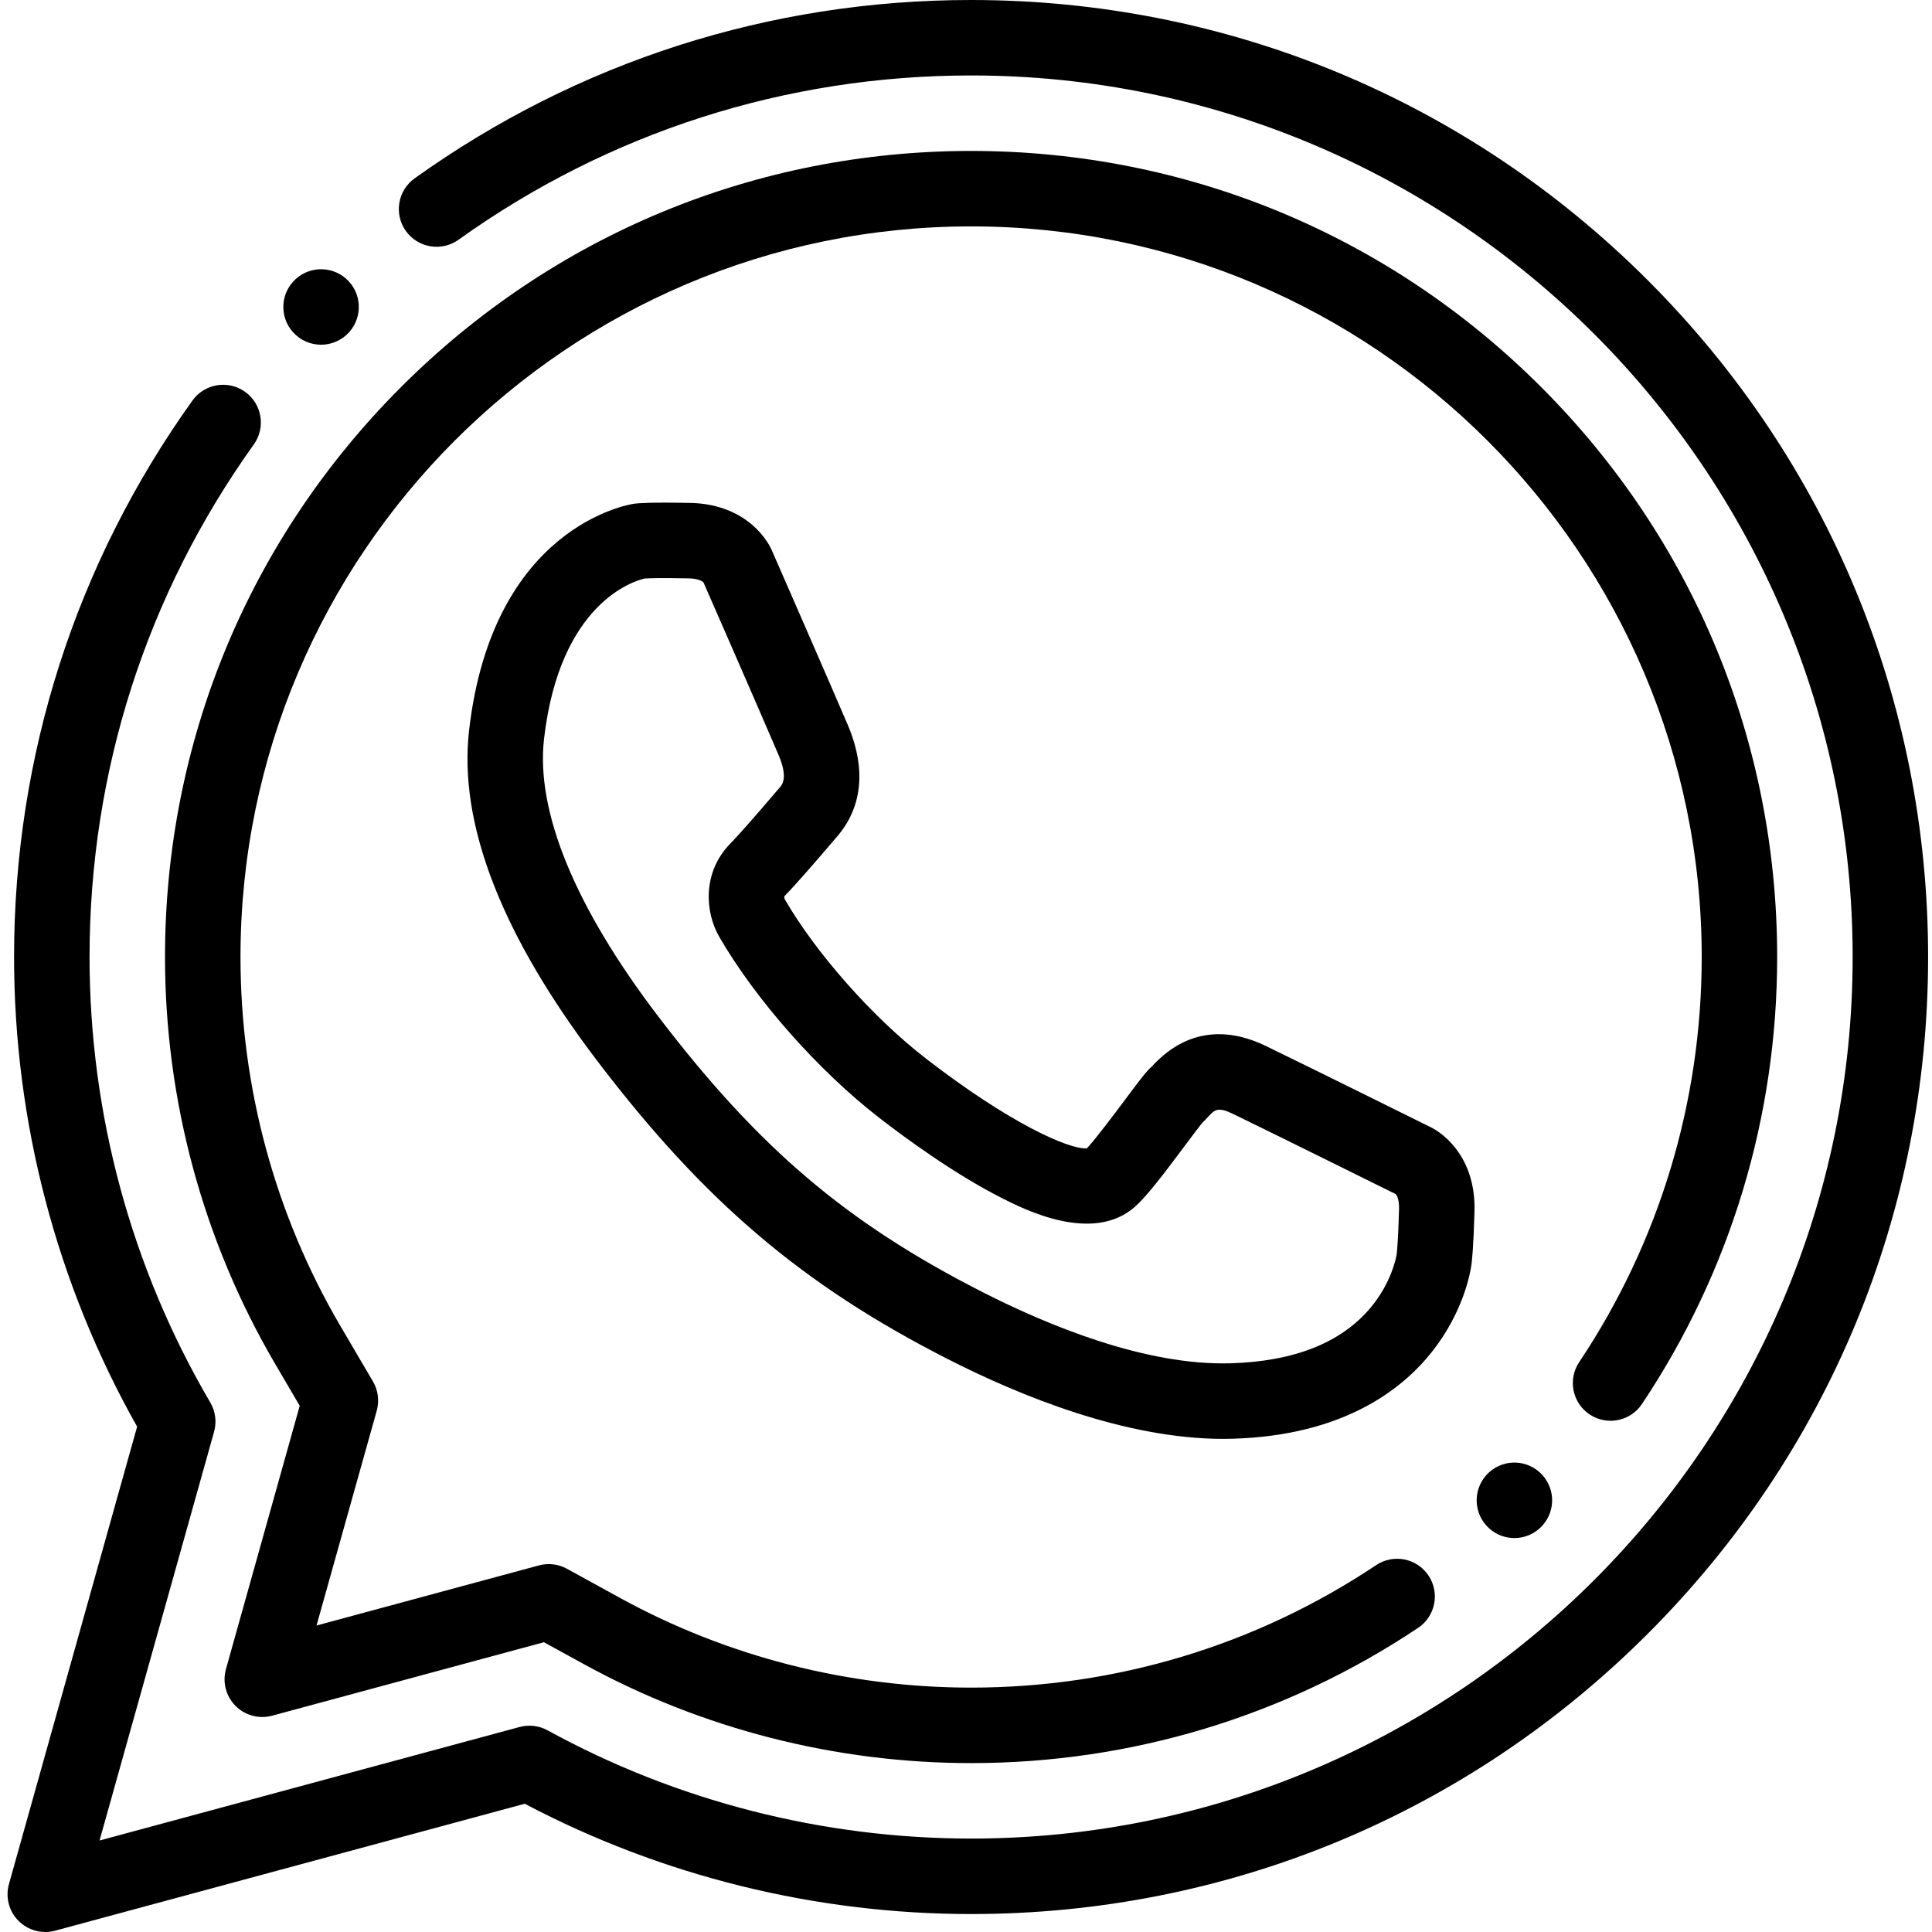
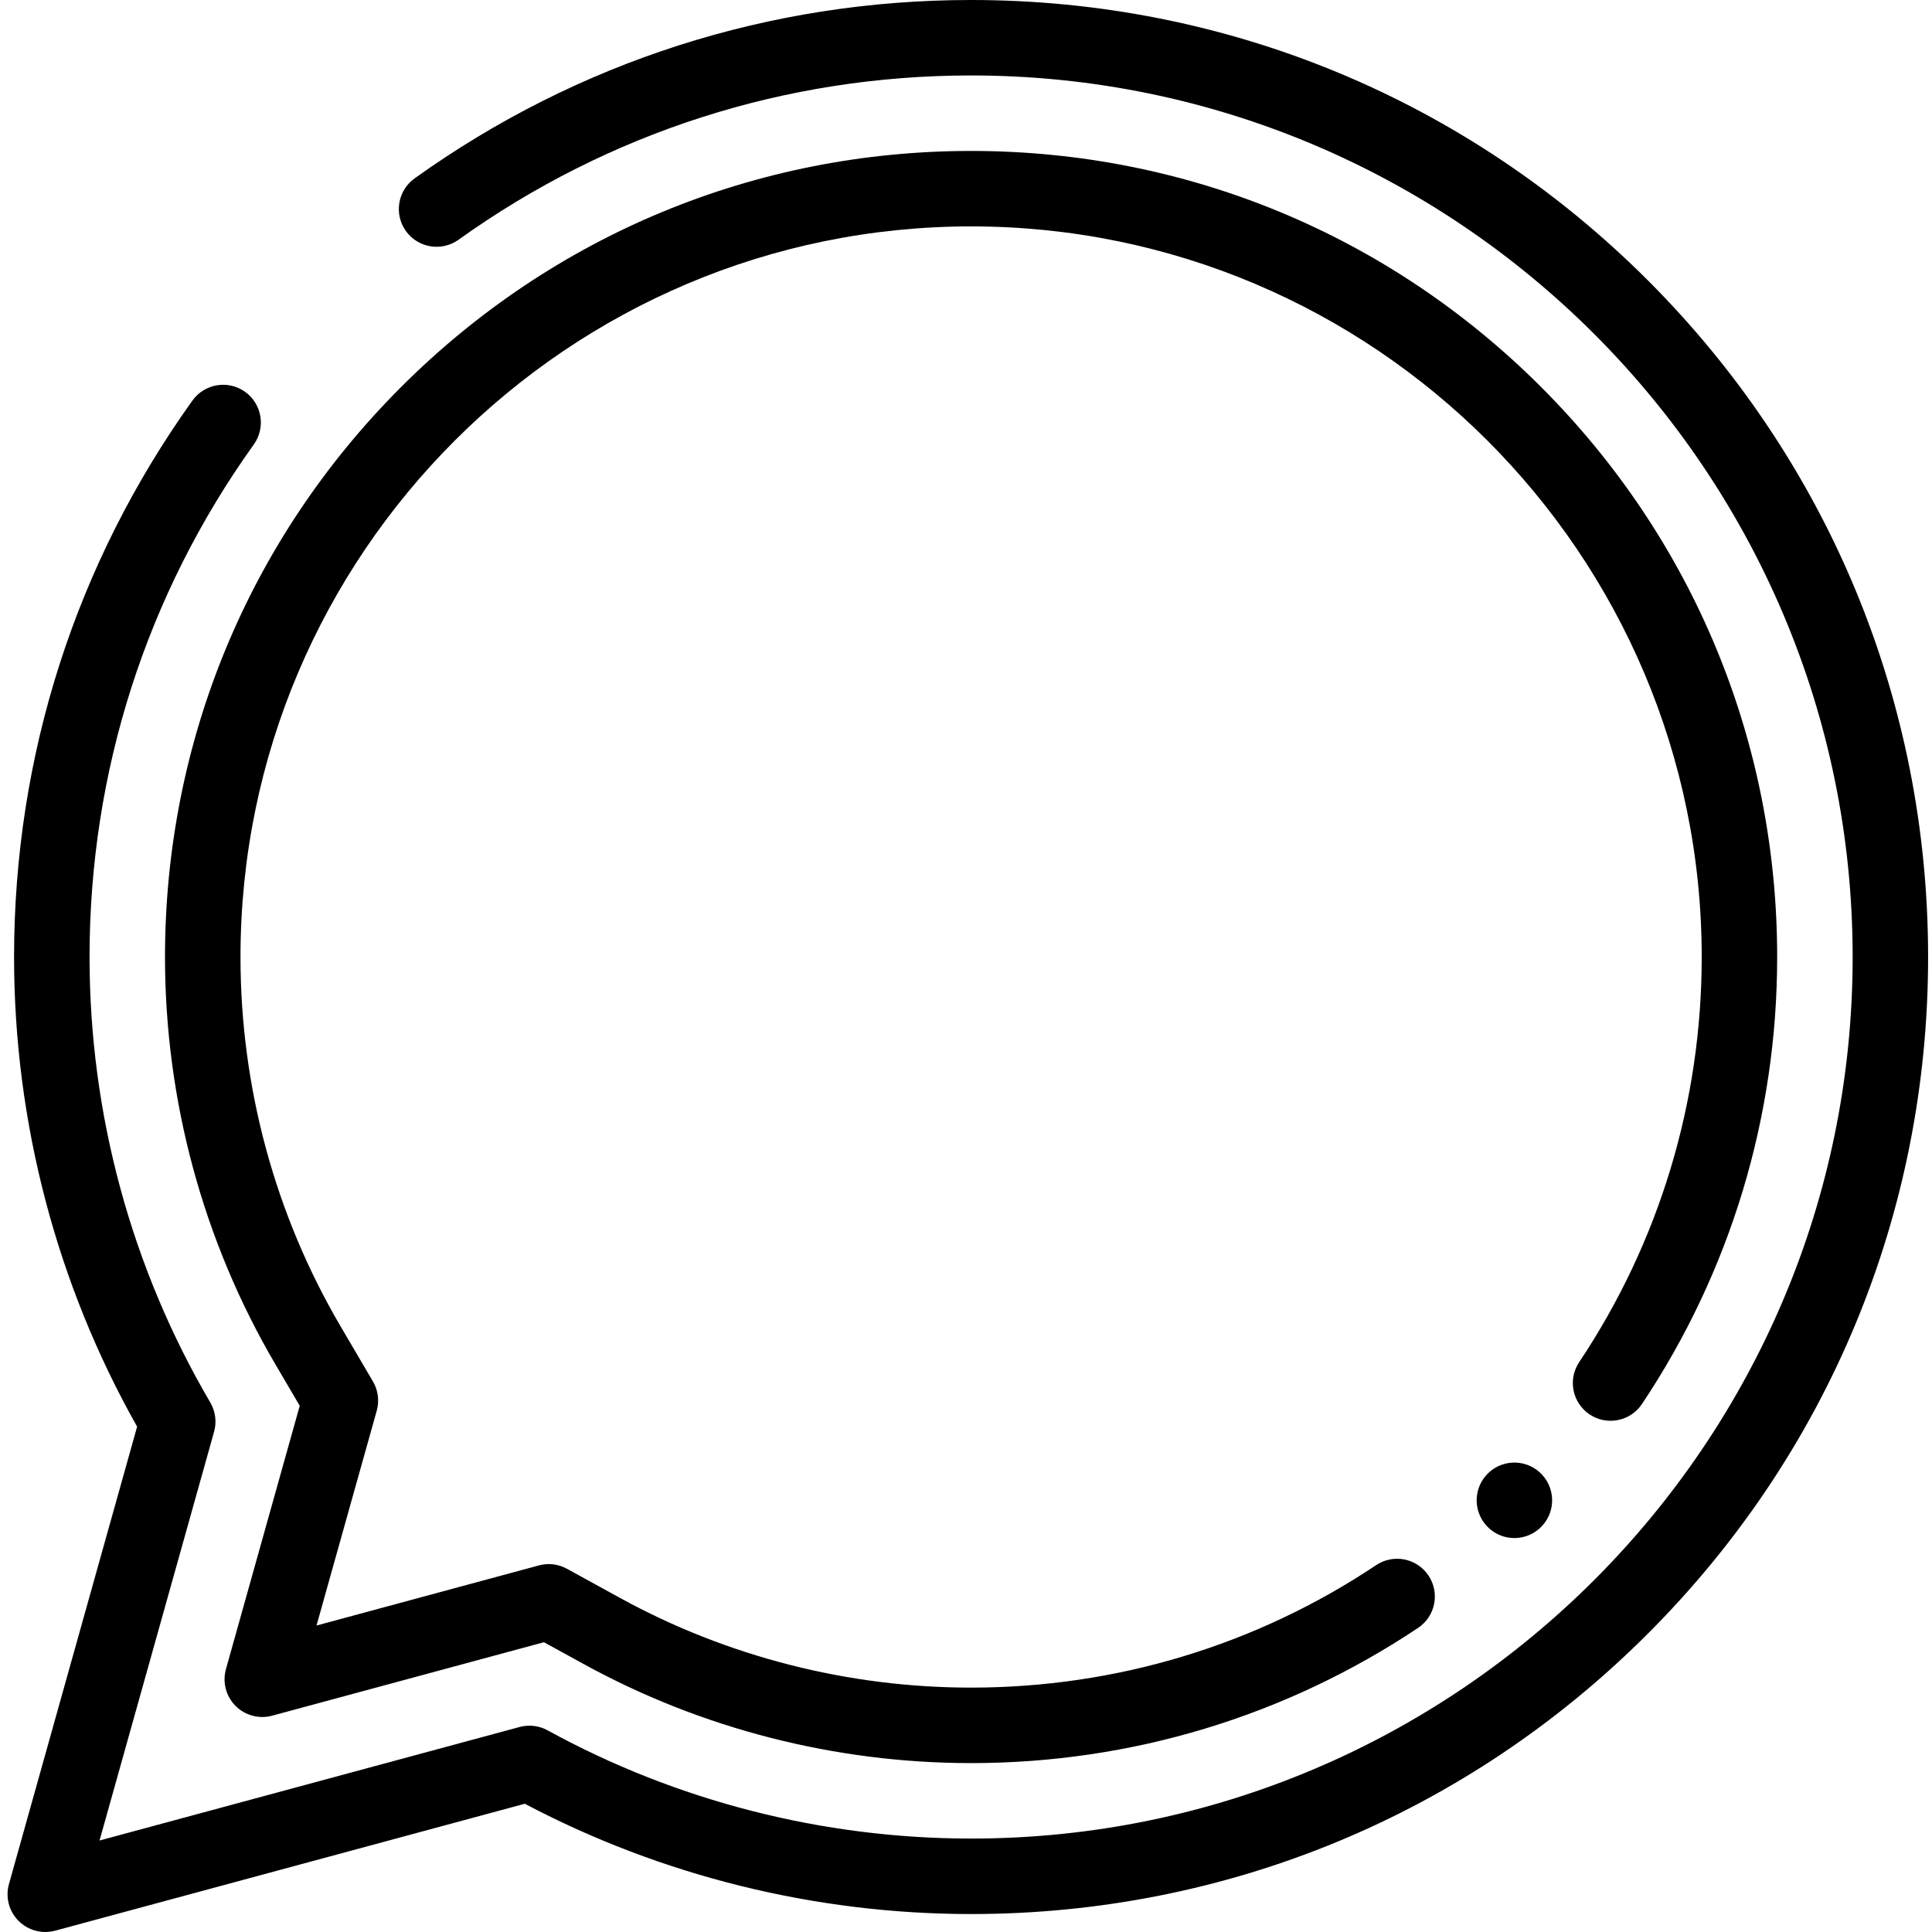
<svg xmlns="http://www.w3.org/2000/svg" width="71" height="71" viewBox="0 0 71 71" fill="none">
  <path d="M60.556 10.301C53.913 3.659 45.081 0 35.687 0C28.299 0 21.227 2.266 15.237 6.555C14.614 7.001 14.471 7.867 14.916 8.49C15.363 9.113 16.229 9.256 16.851 8.81C22.368 4.861 28.881 2.773 35.687 2.773C53.551 2.773 68.084 17.306 68.084 35.17C68.084 53.033 53.551 67.566 35.687 67.566C30.246 67.566 24.864 66.191 20.124 63.589C19.809 63.416 19.441 63.373 19.095 63.466L3.658 67.638L7.867 52.617C7.969 52.254 7.918 51.865 7.728 51.541C4.825 46.594 3.291 40.934 3.291 35.17C3.291 28.363 5.378 21.85 9.327 16.334C9.773 15.712 9.63 14.845 9.007 14.4C8.384 13.954 7.518 14.097 7.072 14.72C2.784 20.709 0.517 27.781 0.517 35.17C0.517 41.228 2.079 47.181 5.039 52.429L0.329 69.239C0.194 69.719 0.328 70.235 0.679 70.589C0.943 70.855 1.299 71 1.664 71C1.785 71 1.906 70.984 2.026 70.952L19.286 66.287C24.311 68.94 29.969 70.34 35.687 70.34C45.081 70.34 53.913 66.682 60.556 60.038C67.198 53.396 70.857 44.564 70.857 35.17C70.857 25.776 67.199 16.944 60.556 10.301Z" fill="black" />
  <path d="M58.418 51.98C59.055 52.405 59.917 52.233 60.342 51.596C63.592 46.727 65.31 41.046 65.31 35.17C65.31 27.257 62.229 19.817 56.635 14.223C51.04 8.628 43.601 5.547 35.687 5.547C27.774 5.547 20.334 8.628 14.74 14.223C9.145 19.817 6.064 27.257 6.064 35.17C6.064 40.441 7.467 45.616 10.12 50.137L11.015 51.662L8.304 61.338C8.169 61.818 8.302 62.334 8.653 62.688C9.004 63.042 9.519 63.181 10.001 63.051L19.989 60.351L21.458 61.157C25.791 63.536 30.711 64.793 35.687 64.793C41.564 64.793 47.244 63.075 52.114 59.824C52.751 59.399 52.922 58.538 52.497 57.901C52.072 57.264 51.211 57.092 50.574 57.517C46.162 60.463 41.014 62.019 35.687 62.019C31.176 62.019 26.718 60.881 22.793 58.727L20.834 57.651C20.52 57.478 20.151 57.434 19.805 57.528L11.632 59.737L13.845 51.843C13.946 51.48 13.896 51.091 13.705 50.767L12.511 48.733C10.108 44.637 8.838 39.947 8.838 35.17C8.838 20.365 20.883 8.32 35.687 8.32C50.492 8.32 62.537 20.365 62.537 35.17C62.537 40.496 60.98 45.644 58.035 50.057C57.609 50.694 57.781 51.554 58.418 51.98Z" fill="black" />
-   <path d="M30.619 30.91L30.711 30.803C31.953 29.409 31.639 27.772 31.157 26.644C30.445 24.978 28.581 20.721 28.405 20.318C28.13 19.622 27.212 18.52 25.365 18.482C23.925 18.453 23.452 18.493 23.341 18.507C23.33 18.508 23.319 18.509 23.308 18.511C23.095 18.542 18.101 19.35 17.239 26.836C16.842 30.277 18.436 34.377 21.975 39.022C25.894 44.164 29.496 47.226 34.823 49.942C37.475 51.294 41.35 52.878 44.957 52.878C45.074 52.878 45.191 52.876 45.307 52.872C49.358 52.754 51.522 51.071 52.623 49.679C53.792 48.202 54.036 46.746 54.072 46.494C54.095 46.334 54.151 45.828 54.187 44.51C54.237 42.663 53.18 41.694 52.498 41.385C52.113 41.194 48.142 39.226 46.515 38.437C45.416 37.903 43.8 37.599 42.345 39.176C42.338 39.184 42.331 39.193 42.324 39.2C42.127 39.371 41.932 39.628 41.342 40.419C40.977 40.906 40.251 41.877 39.942 42.202C39.29 42.248 37.109 41.287 34.018 38.894C32.069 37.385 29.989 35.035 28.838 33.045C28.826 33.017 28.819 32.965 28.823 32.939C29.3 32.449 30.077 31.547 30.619 30.91ZM32.32 41.086C33.244 41.802 35.056 43.135 36.808 44.024C37.636 44.444 40.156 45.723 41.71 44.347C42.139 43.968 42.749 43.168 43.562 42.079C43.797 41.765 44.085 41.38 44.197 41.247C44.269 41.181 44.33 41.116 44.384 41.056C44.634 40.785 44.748 40.662 45.304 40.931C46.974 41.742 51.142 43.809 51.292 43.883C51.343 43.934 51.423 44.101 51.414 44.435C51.383 45.584 51.338 45.999 51.329 46.078C51.323 46.106 51.326 46.089 51.323 46.12C51.306 46.215 51.132 47.144 50.368 48.057C49.29 49.345 47.56 50.032 45.227 50.1C42.106 50.193 38.533 48.721 36.082 47.471C31.097 44.929 27.871 42.183 24.18 37.34C21.134 33.342 19.686 29.819 19.993 27.153C20.572 22.132 23.323 21.343 23.692 21.26C23.822 21.251 24.262 21.233 25.308 21.255C25.641 21.262 25.804 21.35 25.853 21.404C25.922 21.561 27.877 26.026 28.607 27.734C28.971 28.587 28.747 28.838 28.64 28.959C28.62 28.981 28.603 29 28.589 29.017L28.509 29.11C27.708 30.049 27.144 30.688 26.833 31.007C25.809 32.059 25.906 33.515 26.43 34.423C27.764 36.733 30.076 39.349 32.32 41.086Z" fill="black" />
-   <path d="M11.799 12.668C12.132 12.668 12.466 12.549 12.732 12.307C13.299 11.792 13.341 10.915 12.826 10.348C12.31 9.782 11.433 9.74 10.866 10.255L10.866 10.256C10.299 10.771 10.258 11.647 10.773 12.214C11.047 12.515 11.422 12.668 11.799 12.668Z" fill="black" />
  <path d="M54.627 54.203L54.627 54.204C54.112 54.77 54.154 55.647 54.721 56.162C54.986 56.404 55.32 56.523 55.653 56.523C56.03 56.523 56.406 56.37 56.679 56.068C57.195 55.502 57.153 54.625 56.586 54.11C56.02 53.594 55.143 53.636 54.627 54.203Z" fill="black" />
</svg>